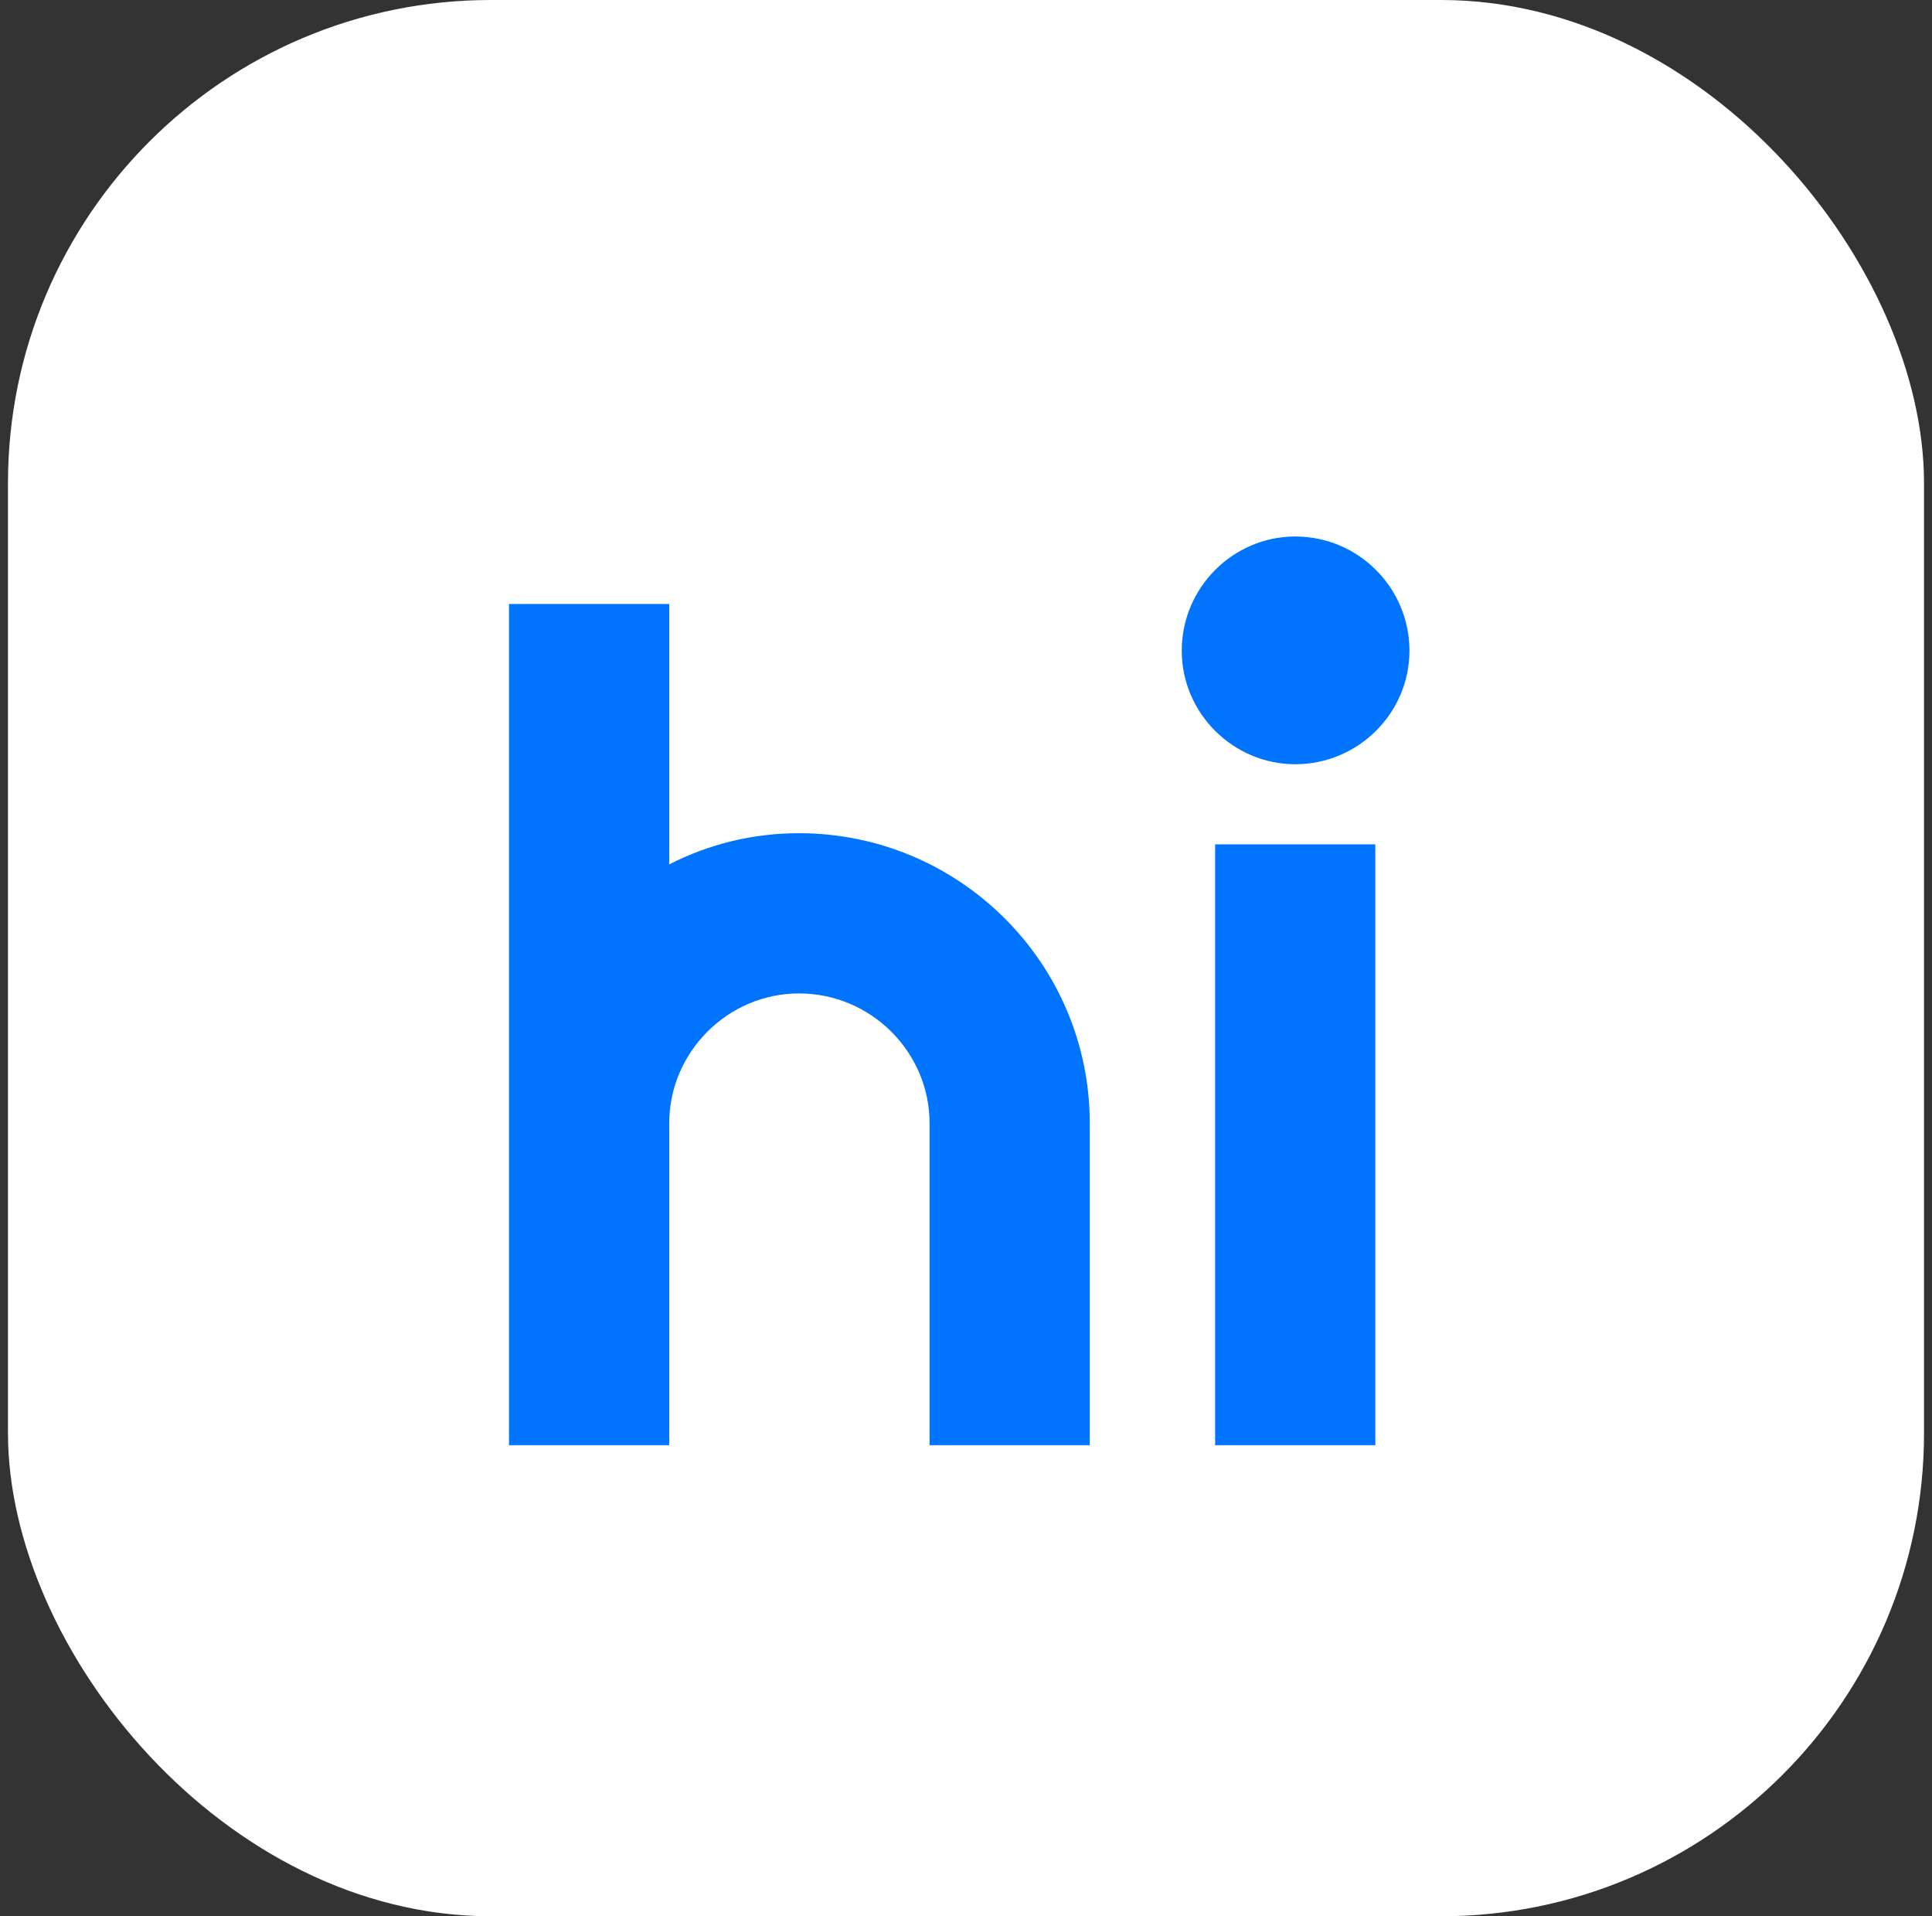
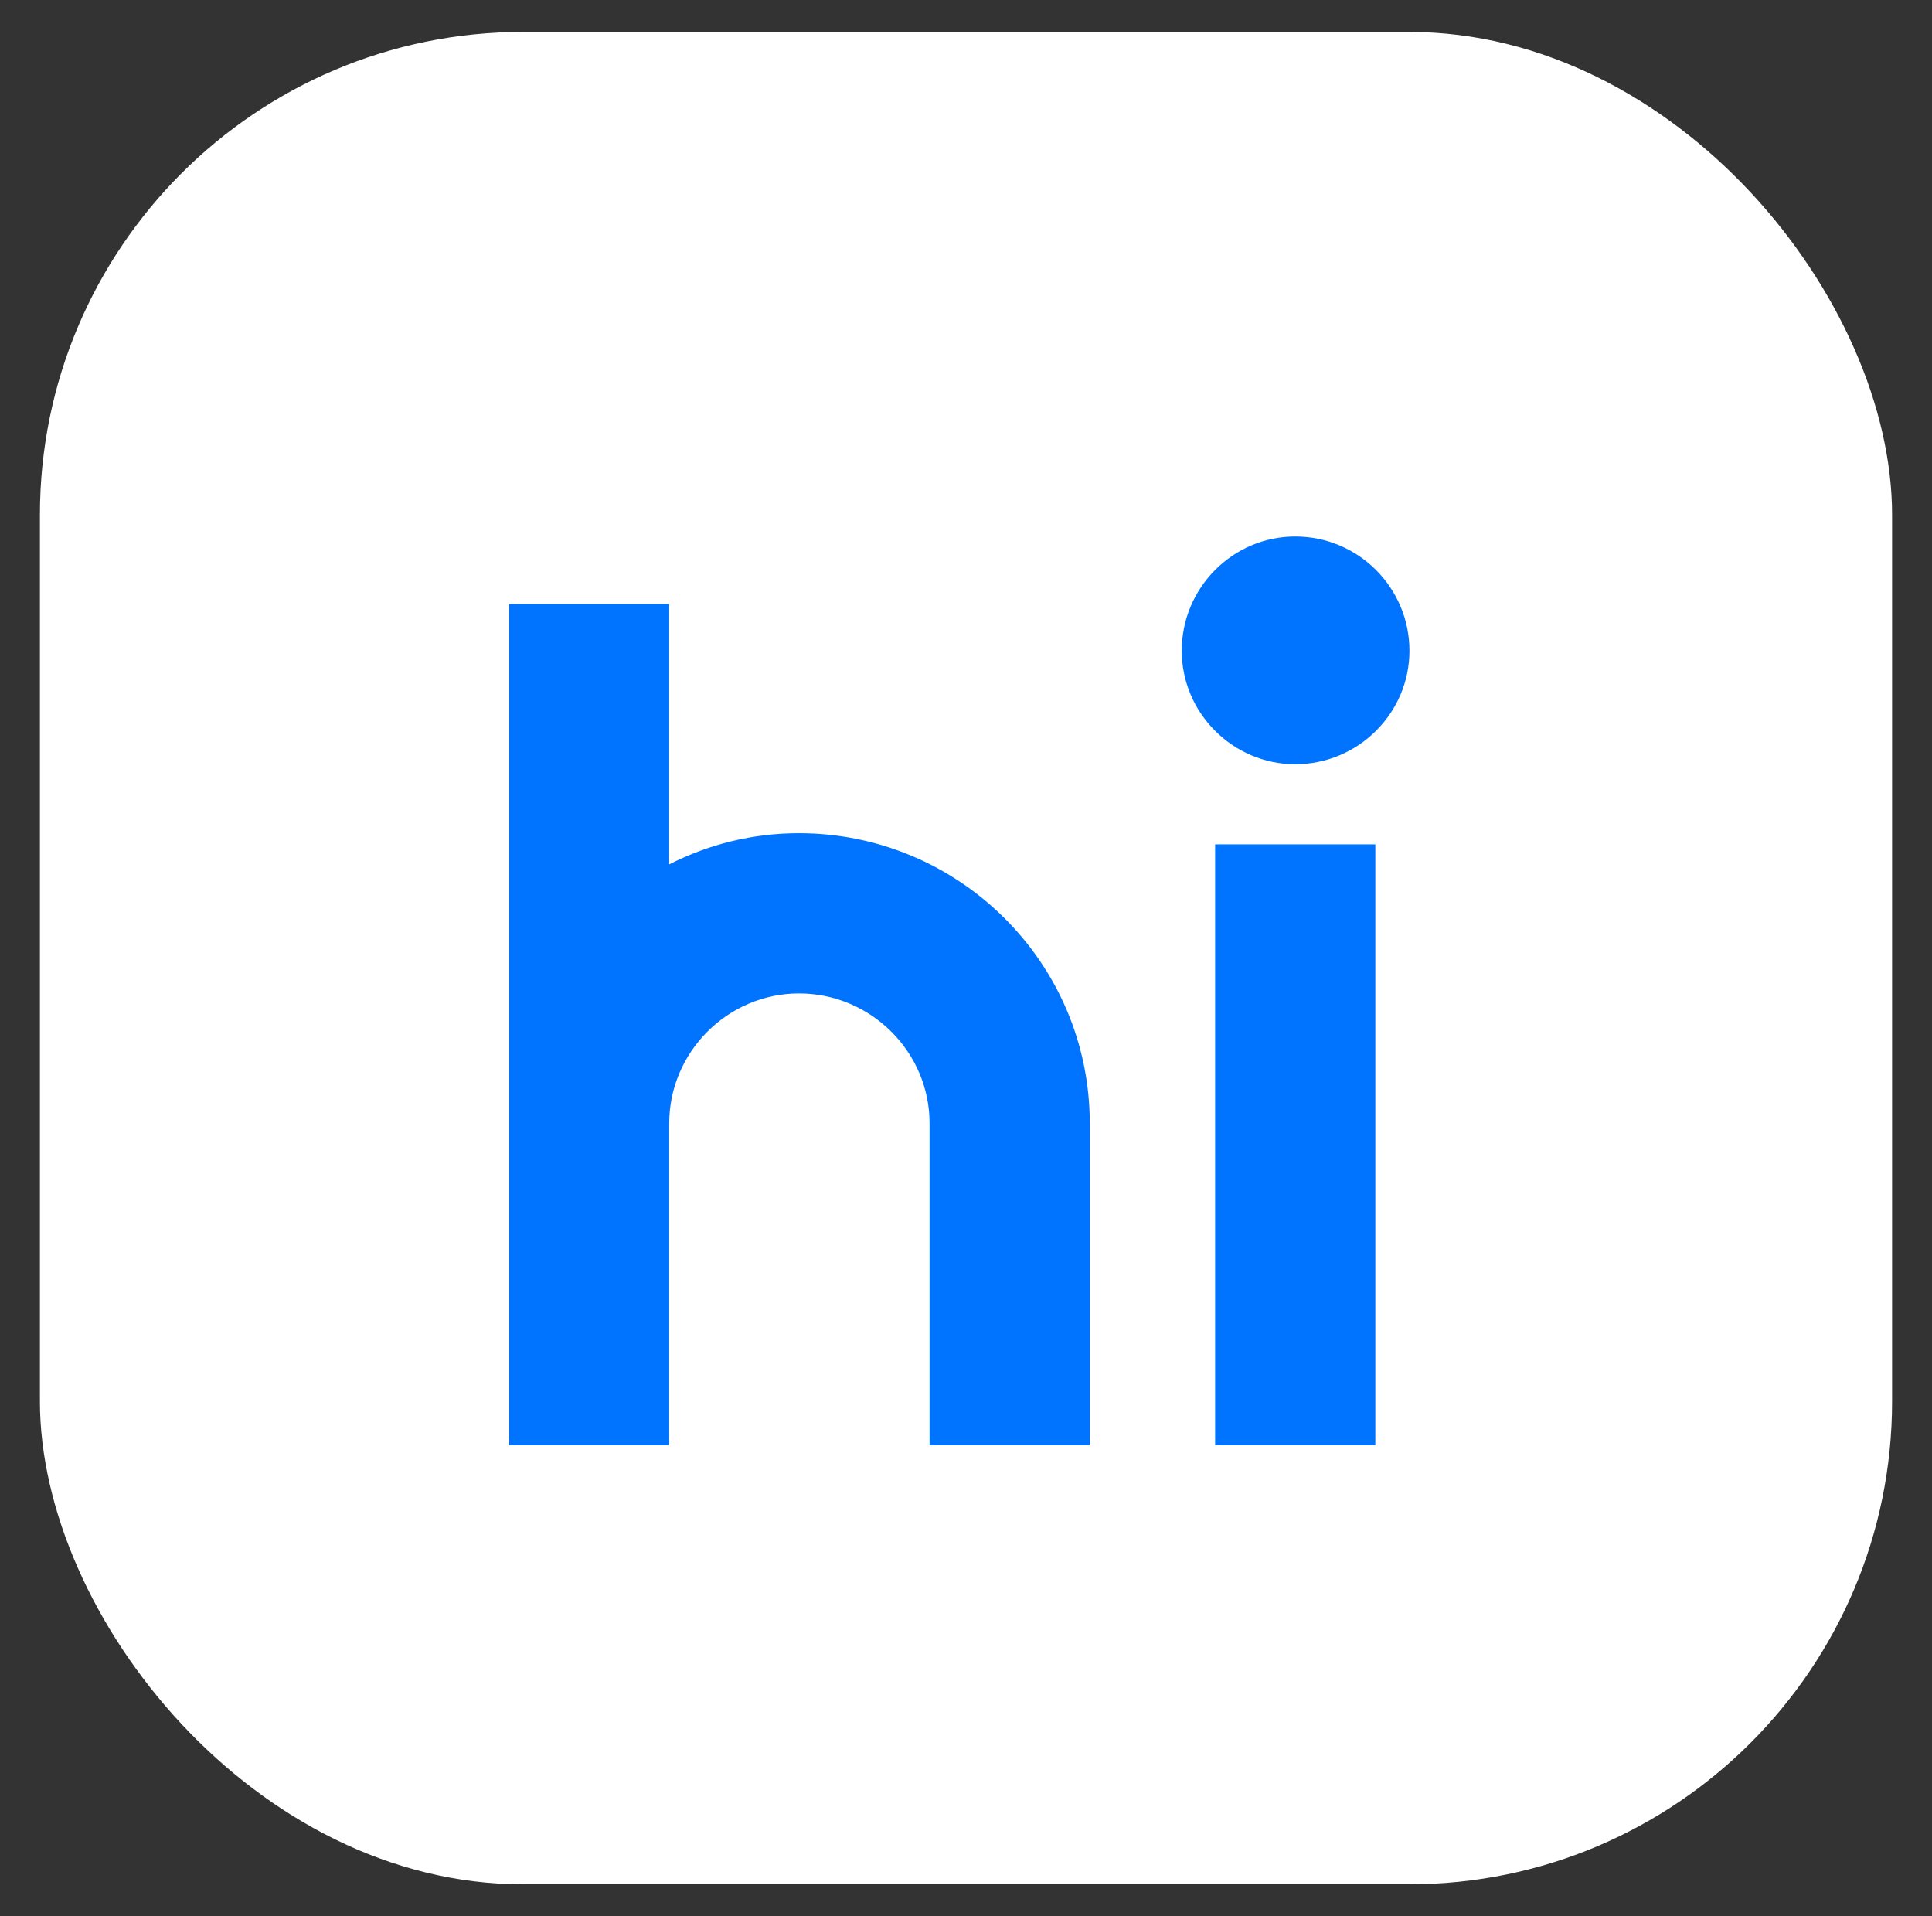
<svg xmlns="http://www.w3.org/2000/svg" width="121" height="120" viewBox="0 0 121 120" fill="none">
  <rect x="0" y="0" width="121" height="120" fill="#333333" stroke="none" />
-   <rect x="0.5" width="120" height="120" rx="30.25" fill="white" />
  <rect x="2.5" y="2" width="116" height="116" rx="30.25" fill="white" />
  <path d="M31.879 90.5V37.824H41.913V54.128C44.375 52.874 47.116 52.177 50.042 52.177C60.076 52.177 68.251 60.306 68.251 70.34V90.5H58.218V70.34C58.218 65.881 54.548 62.211 50.042 62.211C45.583 62.211 41.913 65.881 41.913 70.34V90.5H31.879ZM88.273 40.75C88.273 44.652 85.068 47.857 81.12 47.857C77.218 47.857 74.012 44.652 74.012 40.75C74.012 36.802 77.218 33.597 81.12 33.597C85.068 33.597 88.273 36.802 88.273 40.75ZM76.103 90.5V52.874H86.136V90.5H76.103Z" fill="#0073FF" />
</svg>